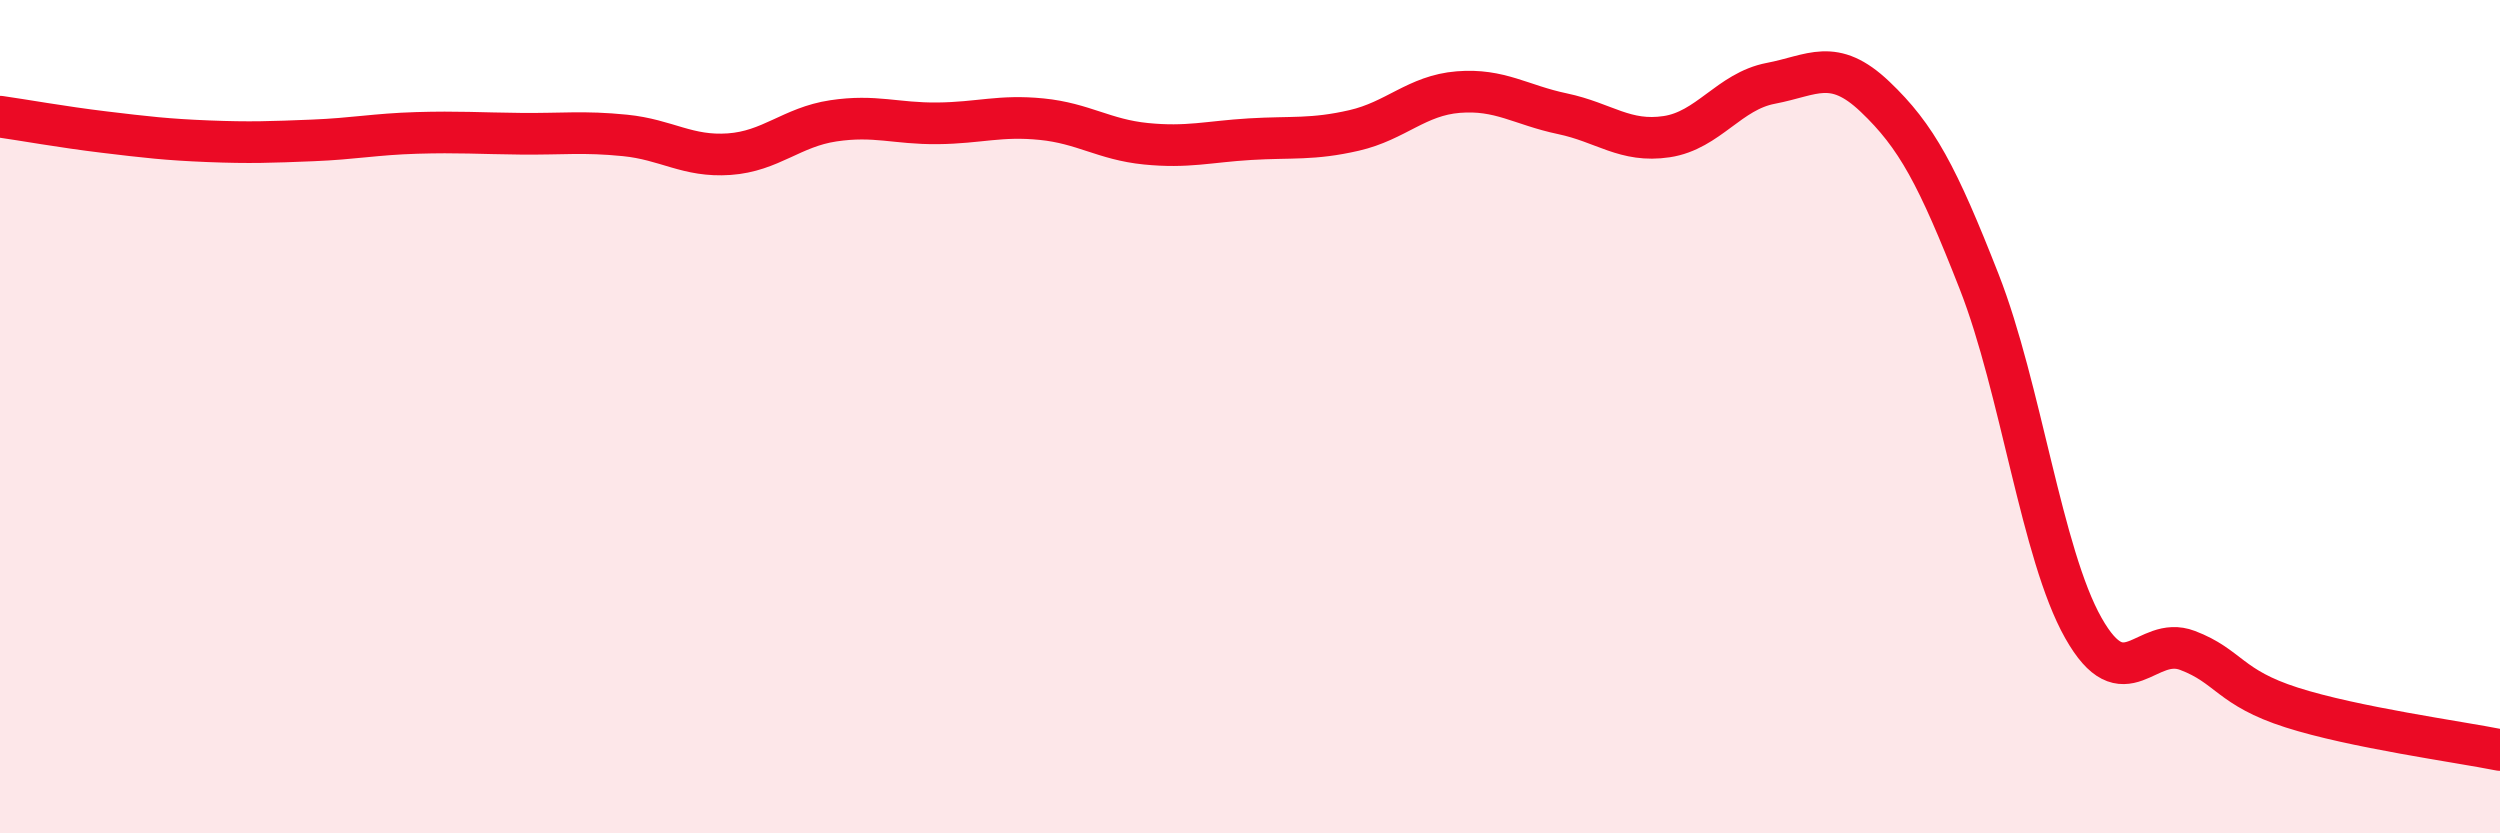
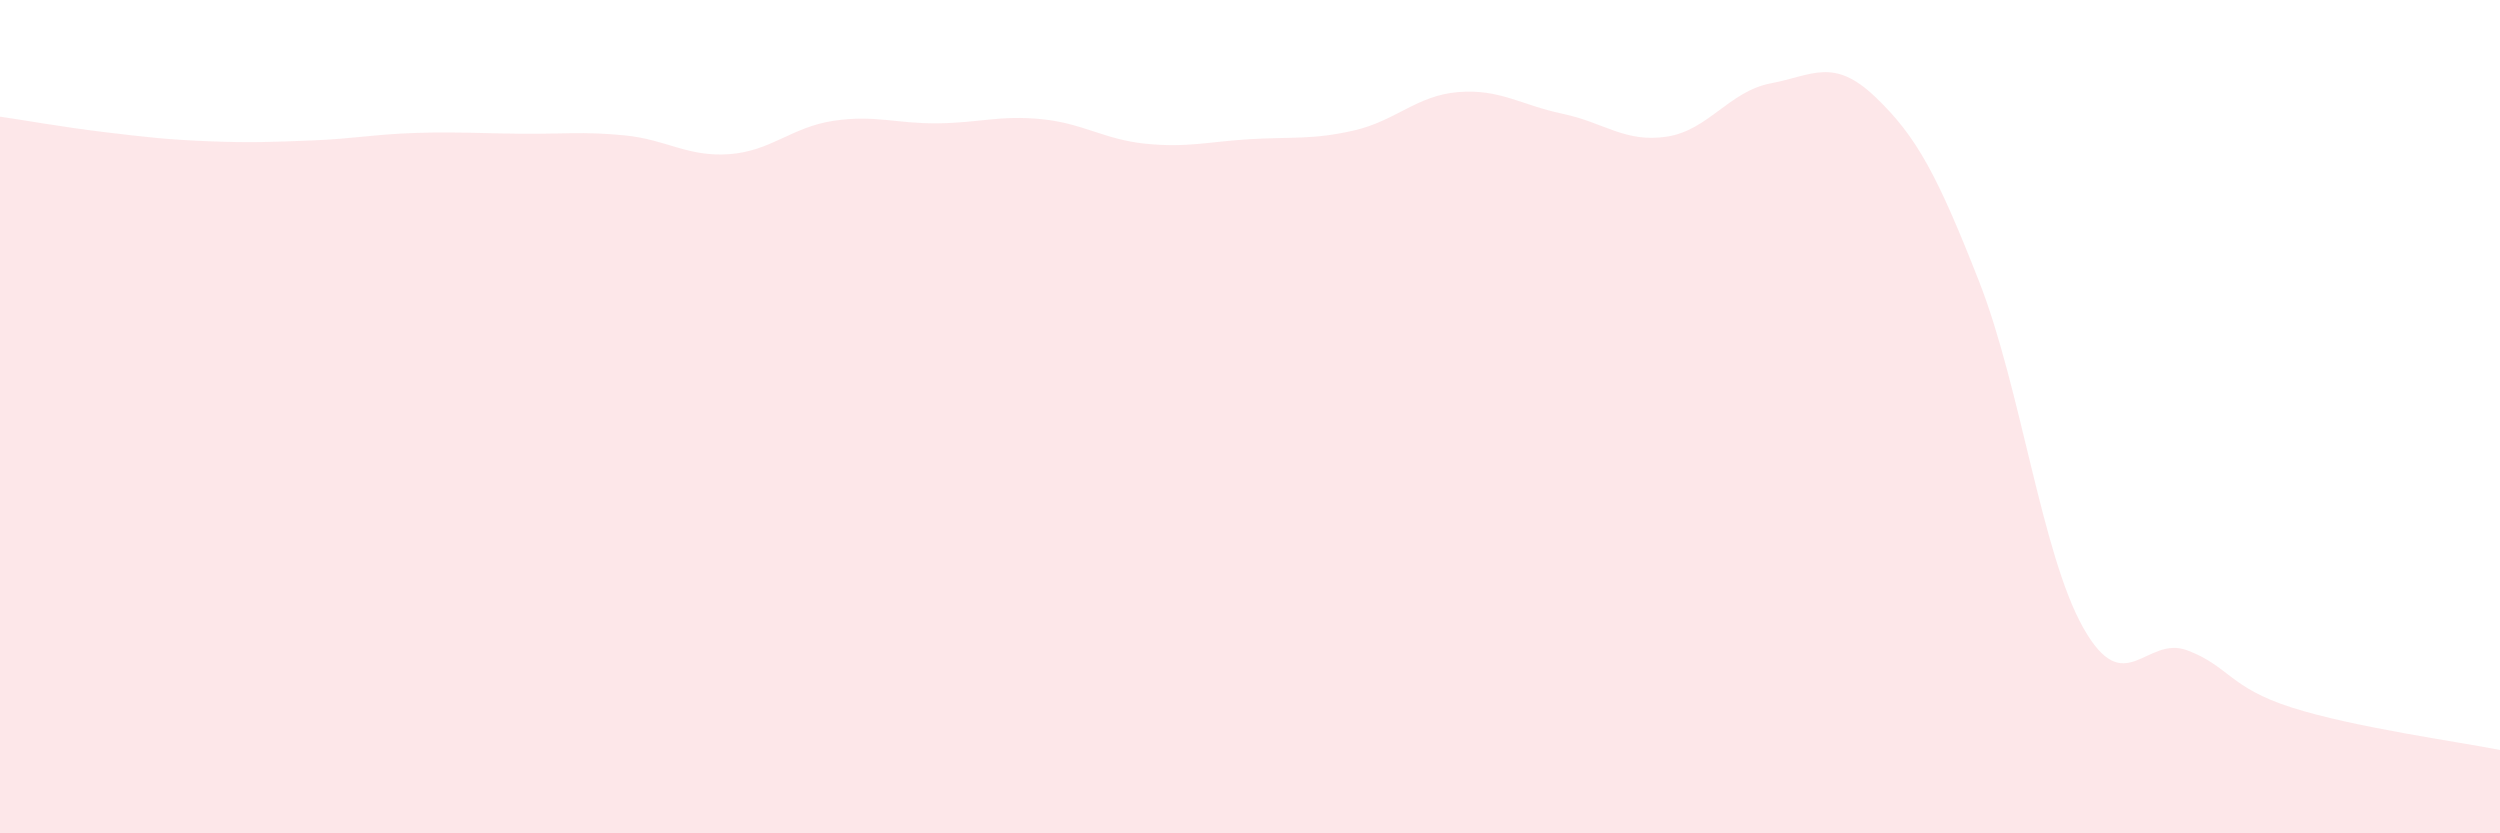
<svg xmlns="http://www.w3.org/2000/svg" width="60" height="20" viewBox="0 0 60 20">
  <path d="M 0,2.8 C 0.5,2.87 1.5,3.05 2.5,3.17 C 3.5,3.29 4,3.35 5,3.39 C 6,3.43 6.5,3.41 7.5,3.37 C 8.5,3.33 9,3.22 10,3.19 C 11,3.16 11.5,3.2 12.5,3.21 C 13.5,3.22 14,3.15 15,3.25 C 16,3.35 16.5,3.77 17.5,3.7 C 18.5,3.63 19,3.05 20,2.9 C 21,2.75 21.5,2.97 22.5,2.96 C 23.5,2.95 24,2.76 25,2.86 C 26,2.96 26.5,3.35 27.5,3.45 C 28.5,3.55 29,3.4 30,3.34 C 31,3.28 31.5,3.36 32.5,3.13 C 33.5,2.9 34,2.29 35,2.21 C 36,2.13 36.5,2.52 37.5,2.73 C 38.5,2.94 39,3.43 40,3.28 C 41,3.13 41.5,2.19 42.5,2 C 43.5,1.81 44,1.37 45,2.32 C 46,3.27 46.5,4.21 47.5,6.76 C 48.5,9.31 49,13.3 50,15.07 C 51,16.84 51.5,15.23 52.5,15.61 C 53.5,15.99 53.5,16.5 55,16.98 C 56.5,17.46 59,17.8 60,18L60 20L0 20Z" fill="#EB0A25" opacity="0.1" stroke-linecap="round" stroke-linejoin="round" />
-   <path d="M 0,2.8 C 0.5,2.87 1.5,3.05 2.5,3.17 C 3.5,3.29 4,3.35 5,3.39 C 6,3.43 6.5,3.41 7.5,3.37 C 8.5,3.33 9,3.22 10,3.19 C 11,3.16 11.5,3.2 12.5,3.21 C 13.5,3.22 14,3.15 15,3.25 C 16,3.35 16.5,3.77 17.5,3.7 C 18.5,3.63 19,3.05 20,2.9 C 21,2.75 21.5,2.97 22.5,2.96 C 23.5,2.95 24,2.76 25,2.86 C 26,2.96 26.5,3.35 27.5,3.45 C 28.5,3.55 29,3.4 30,3.34 C 31,3.28 31.5,3.36 32.5,3.13 C 33.5,2.9 34,2.29 35,2.21 C 36,2.13 36.5,2.52 37.5,2.73 C 38.5,2.94 39,3.43 40,3.28 C 41,3.13 41.5,2.19 42.5,2 C 43.5,1.81 44,1.37 45,2.32 C 46,3.27 46.5,4.21 47.5,6.76 C 48.5,9.31 49,13.3 50,15.07 C 51,16.84 51.5,15.23 52.5,15.61 C 53.5,15.99 53.5,16.5 55,16.98 C 56.5,17.46 59,17.8 60,18" stroke="#EB0A25" stroke-width="1" fill="none" stroke-linecap="round" stroke-linejoin="round" />
</svg>